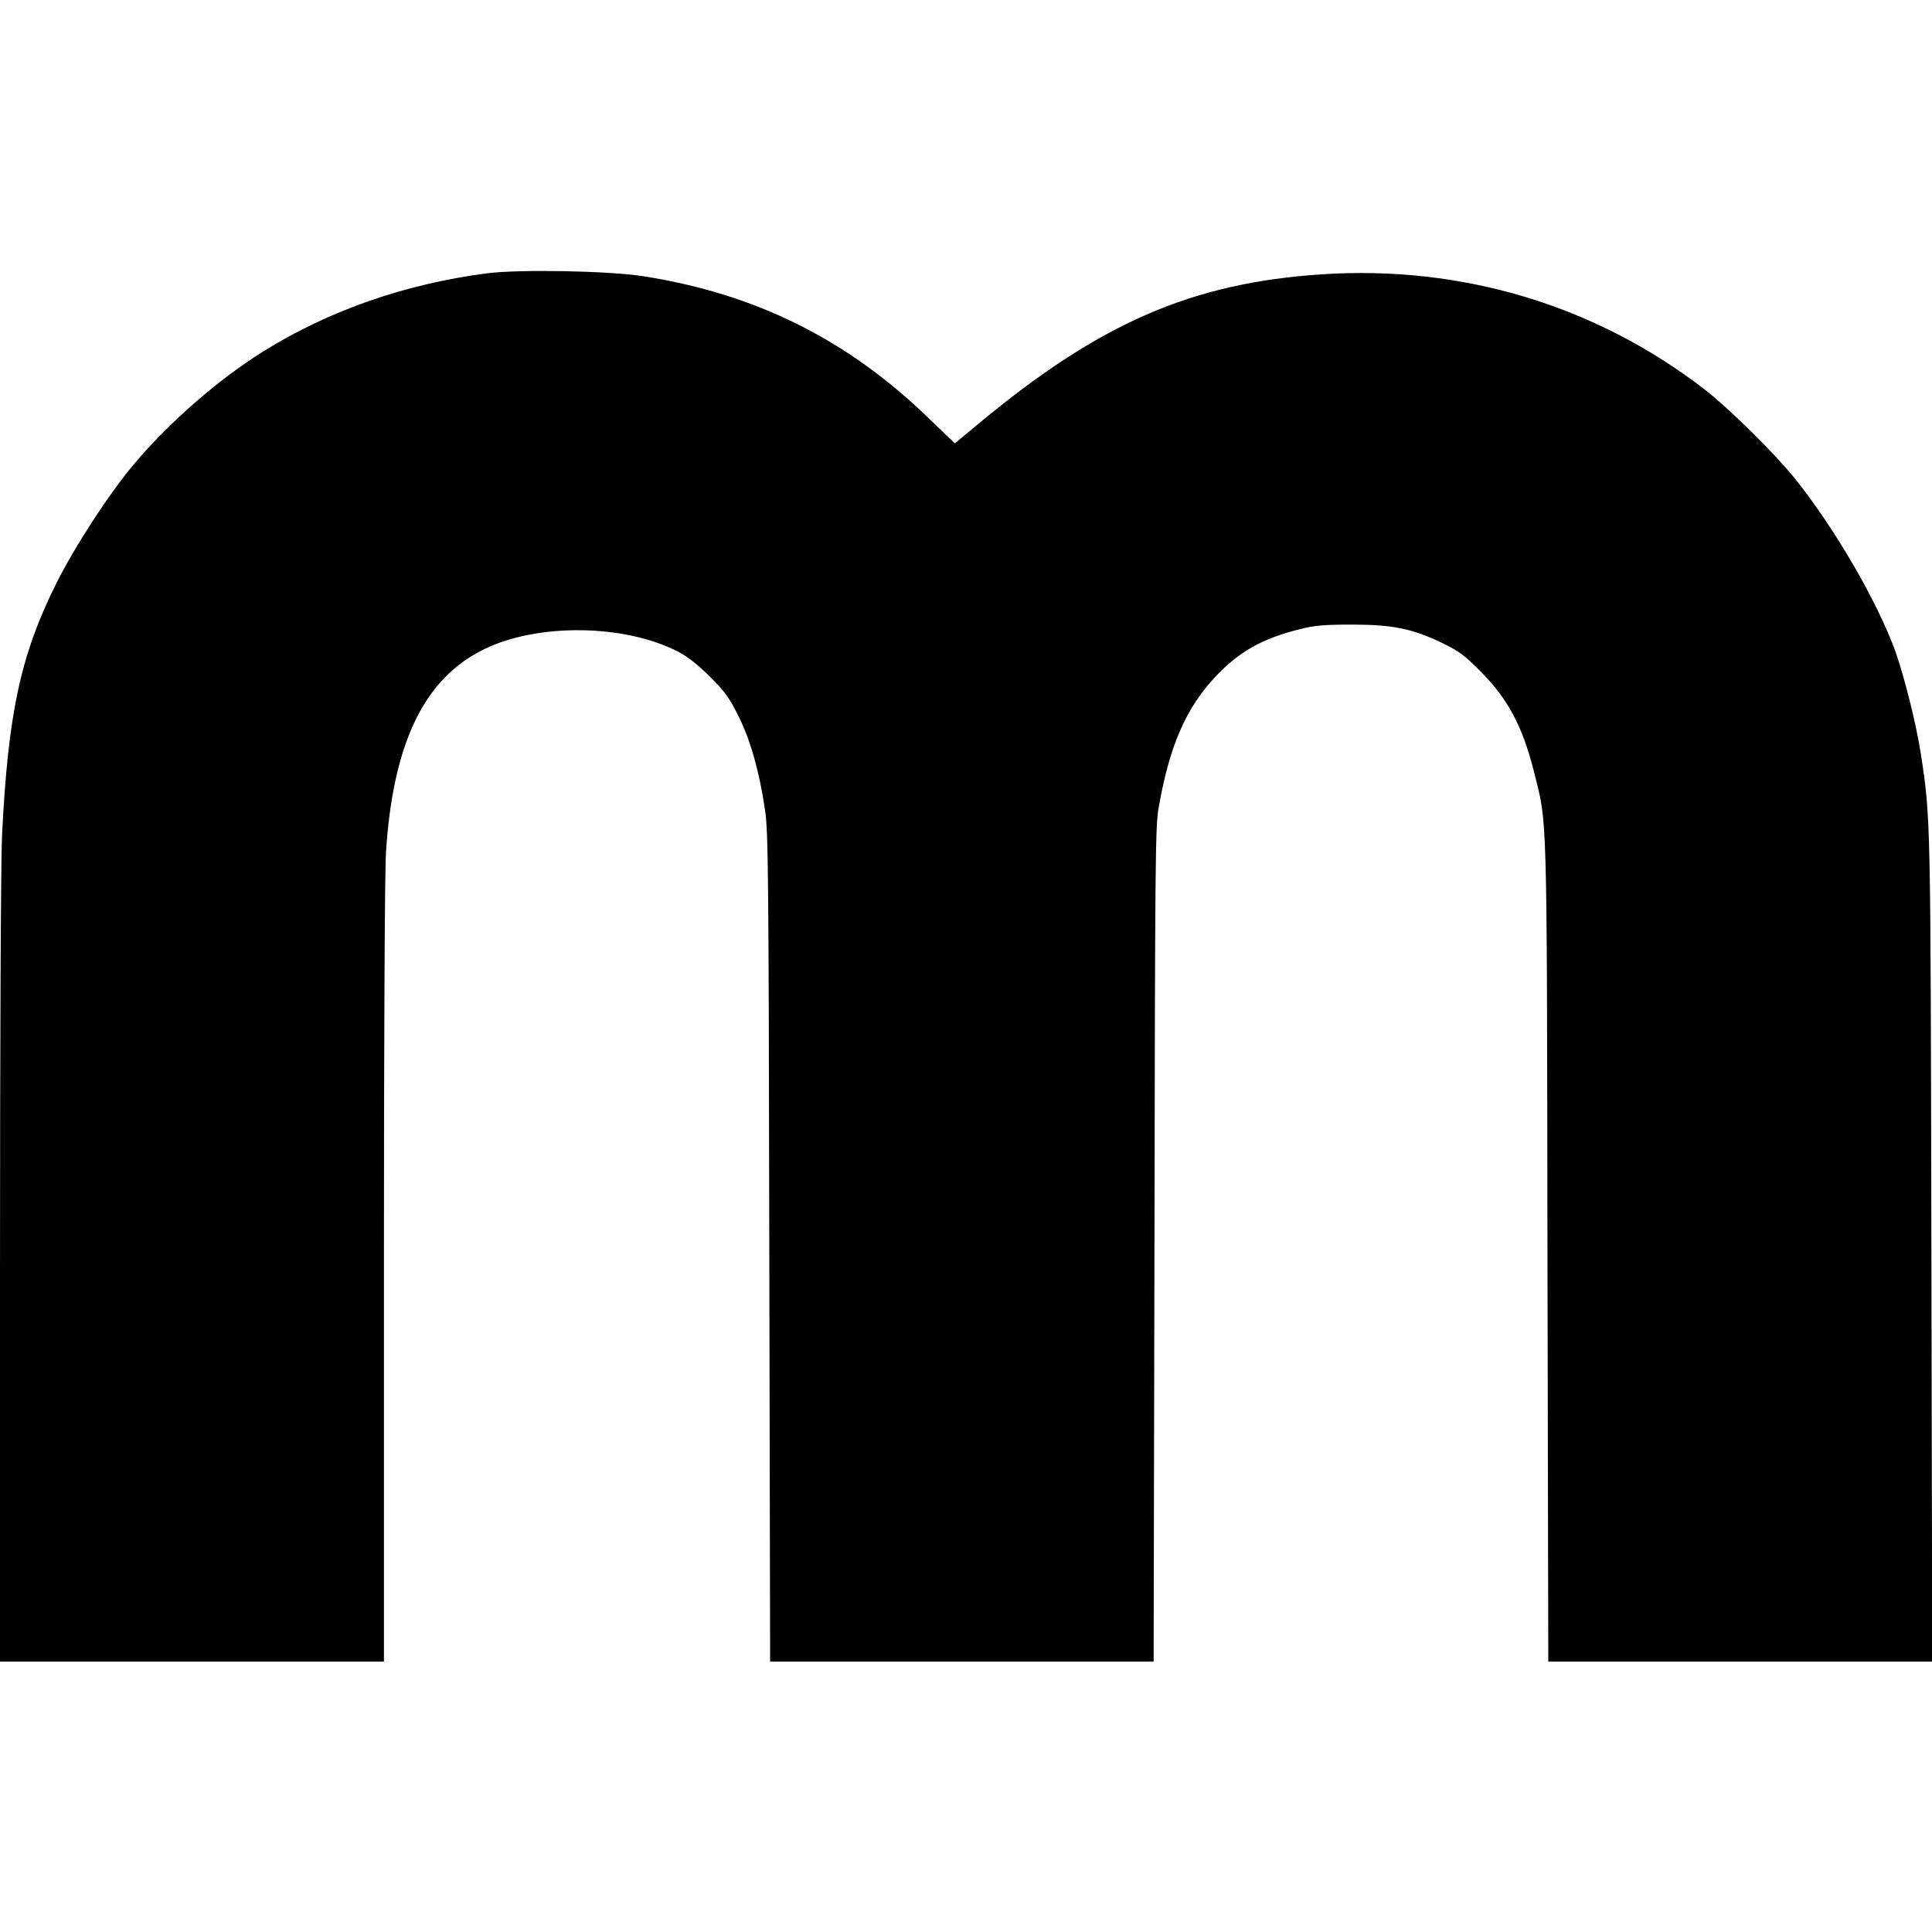
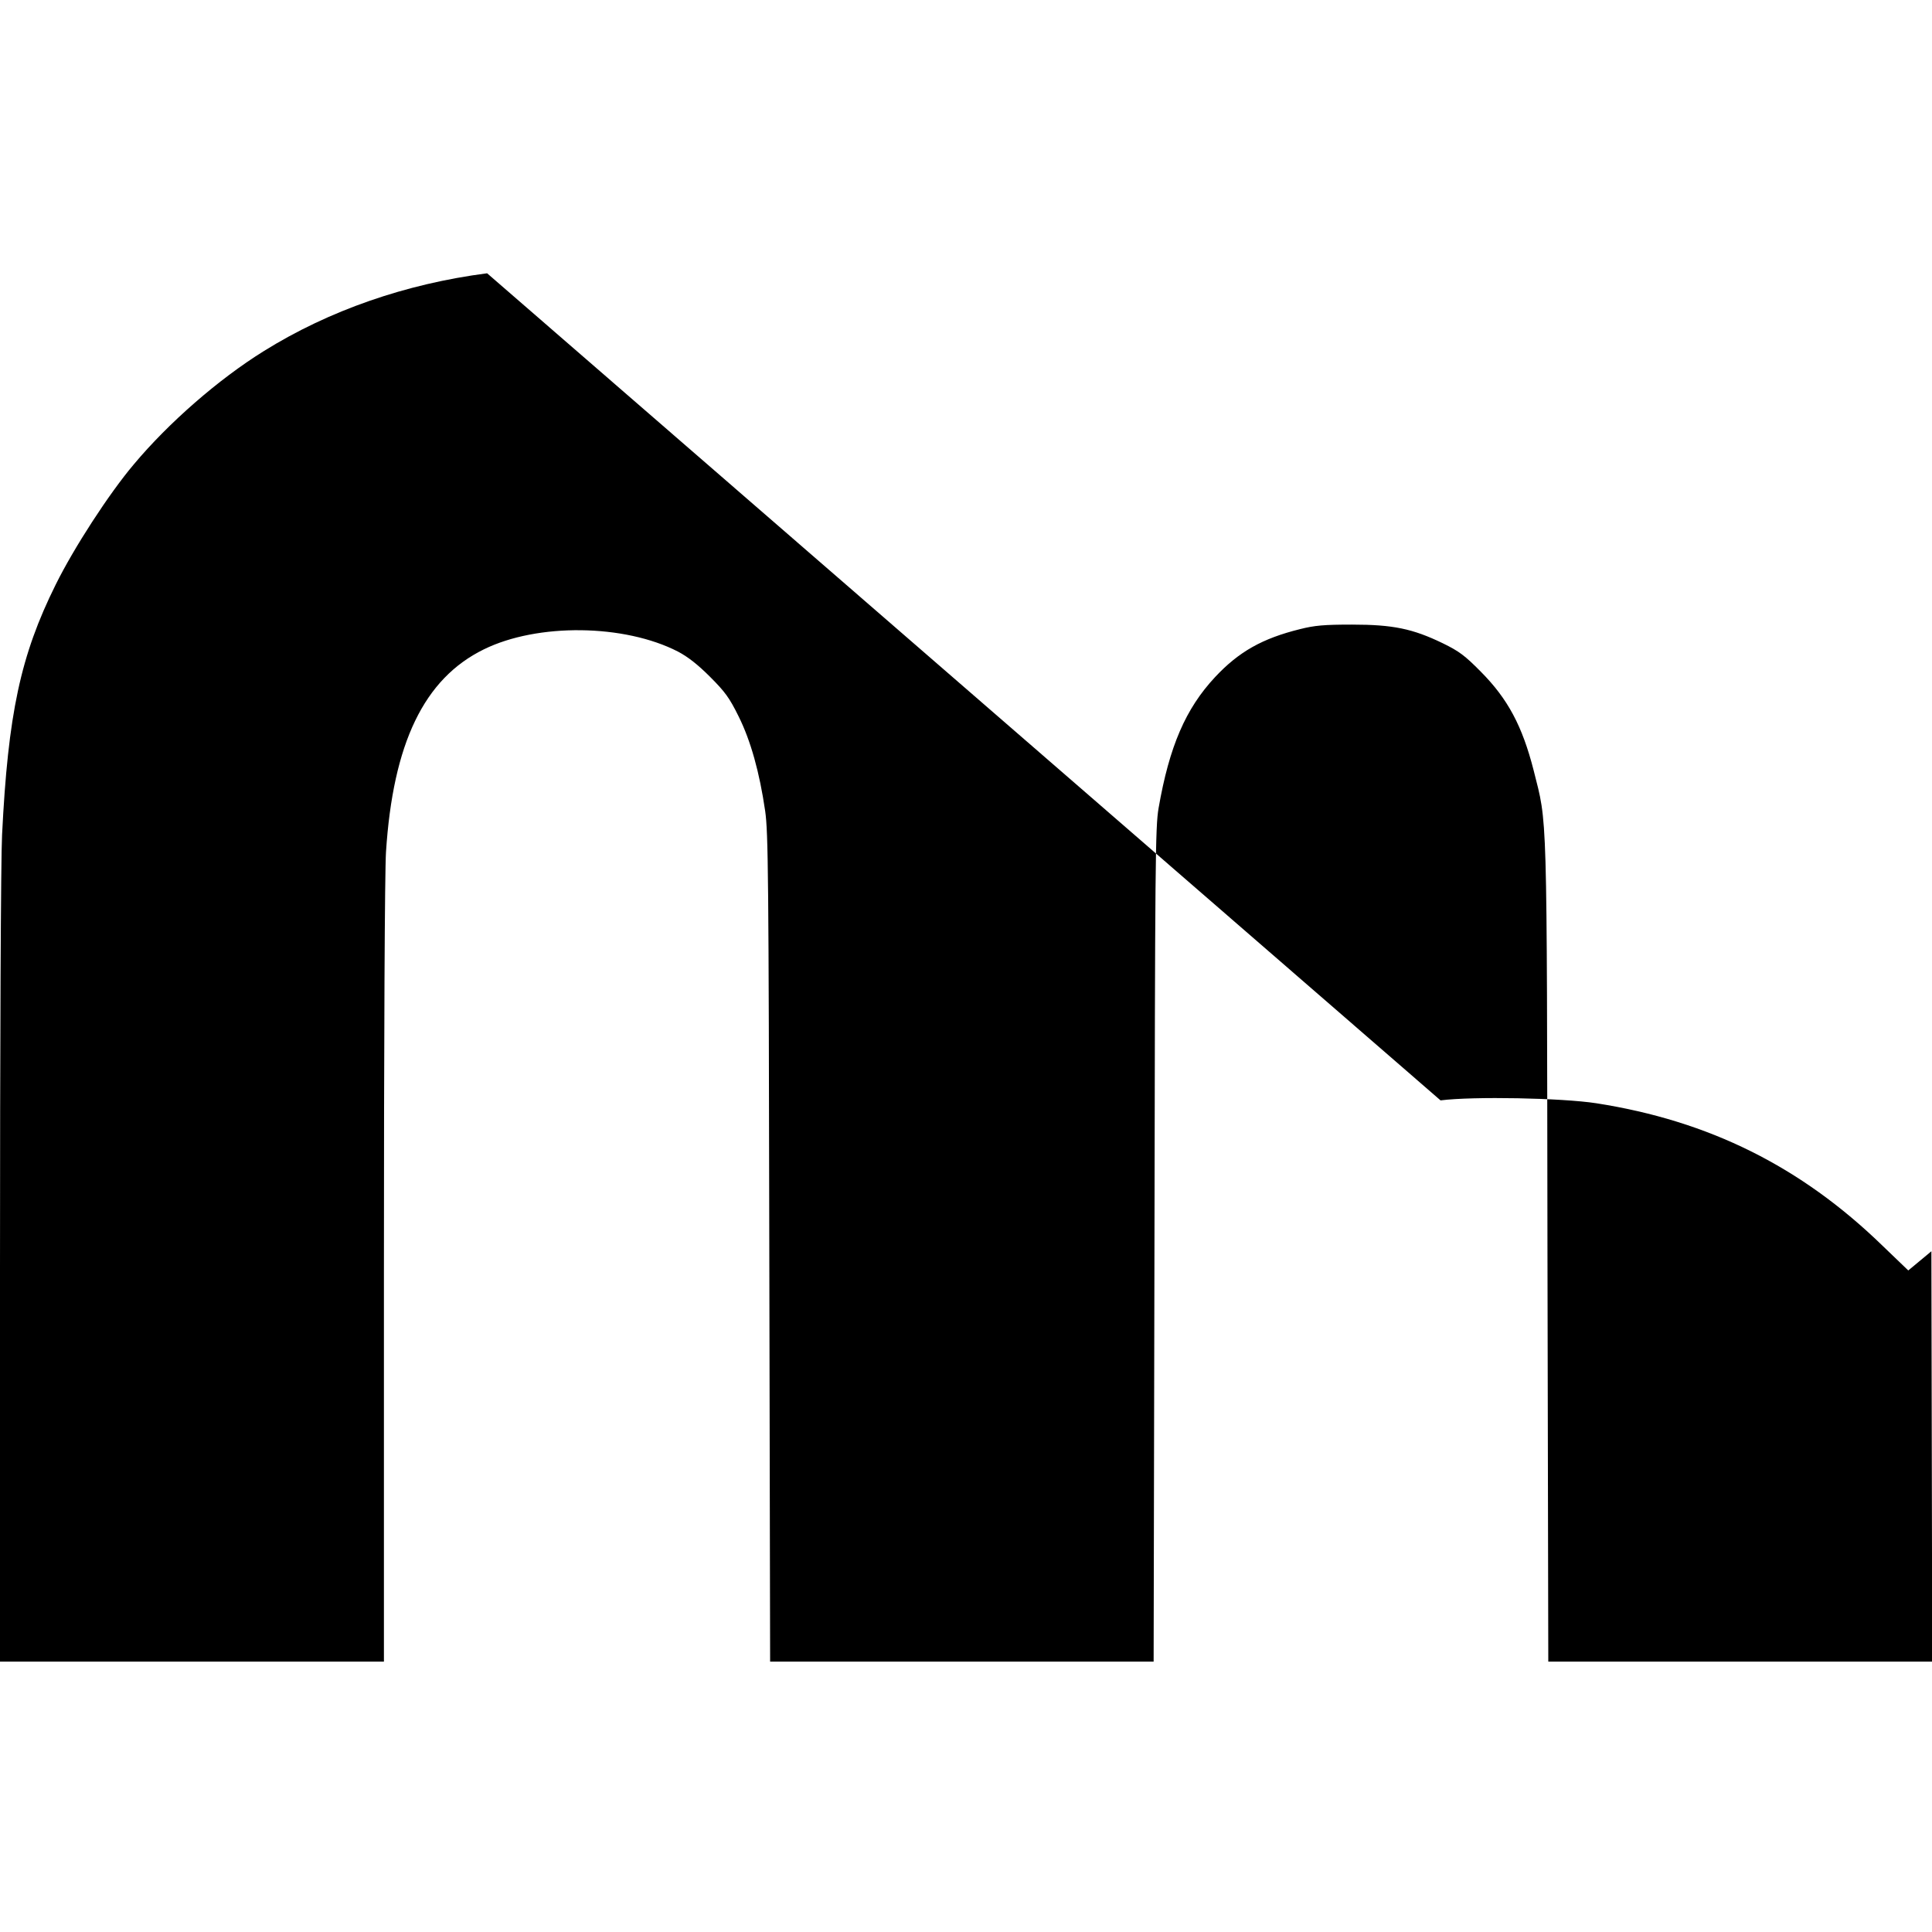
<svg xmlns="http://www.w3.org/2000/svg" version="1.0" width="936pt" height="936pt" viewBox="0 0 936 936" preserveAspectRatio="xMidYMid meet">
  <g transform="translate(0,936) scale(0.1,-0.1)" fill="#000000" stroke="none">
-     <path d="M2360 8036 c-394 -51 -766 -180 -1082 -377 -219 -136 -461 -347 -630 -549 -120 -142 -290 -404 -378 -582 -171 -344 -231 -627 -260 -1213 -6 -115 -10 -1010 -10 -2102 l0 -1903 930 0 930 0 0 1883 c0 1142 4 1944 10 2039 34 527 184 840 474 982 260 128 681 123 941 -11 49 -26 96 -63 155 -122 73 -73 94 -102 138 -191 59 -118 102 -273 129 -459 15 -104 17 -314 20 -2118 l4 -2003 929 0 929 0 4 2018 c3 1860 4 2025 20 2117 52 299 131 482 274 635 115 123 229 187 411 232 71 18 117 22 252 22 199 0 294 -20 439 -90 80 -39 108 -60 185 -138 131 -132 201 -263 256 -478 67 -268 64 -144 67 -2335 l4 -1983 930 0 930 0 -4 1988 c-4 2118 -3 2096 -52 2415 -22 142 -79 368 -122 490 -87 242 -298 604 -490 842 -98 121 -317 337 -433 427 -529 409 -1177 604 -1857 559 -631 -42 -1078 -237 -1665 -726 l-112 -93 -127 122 c-394 382 -839 603 -1384 688 -169 26 -597 34 -755 14z" />
+     <path d="M2360 8036 c-394 -51 -766 -180 -1082 -377 -219 -136 -461 -347 -630 -549 -120 -142 -290 -404 -378 -582 -171 -344 -231 -627 -260 -1213 -6 -115 -10 -1010 -10 -2102 l0 -1903 930 0 930 0 0 1883 c0 1142 4 1944 10 2039 34 527 184 840 474 982 260 128 681 123 941 -11 49 -26 96 -63 155 -122 73 -73 94 -102 138 -191 59 -118 102 -273 129 -459 15 -104 17 -314 20 -2118 l4 -2003 929 0 929 0 4 2018 c3 1860 4 2025 20 2117 52 299 131 482 274 635 115 123 229 187 411 232 71 18 117 22 252 22 199 0 294 -20 439 -90 80 -39 108 -60 185 -138 131 -132 201 -263 256 -478 67 -268 64 -144 67 -2335 l4 -1983 930 0 930 0 -4 1988 l-112 -93 -127 122 c-394 382 -839 603 -1384 688 -169 26 -597 34 -755 14z" />
  </g>
</svg>